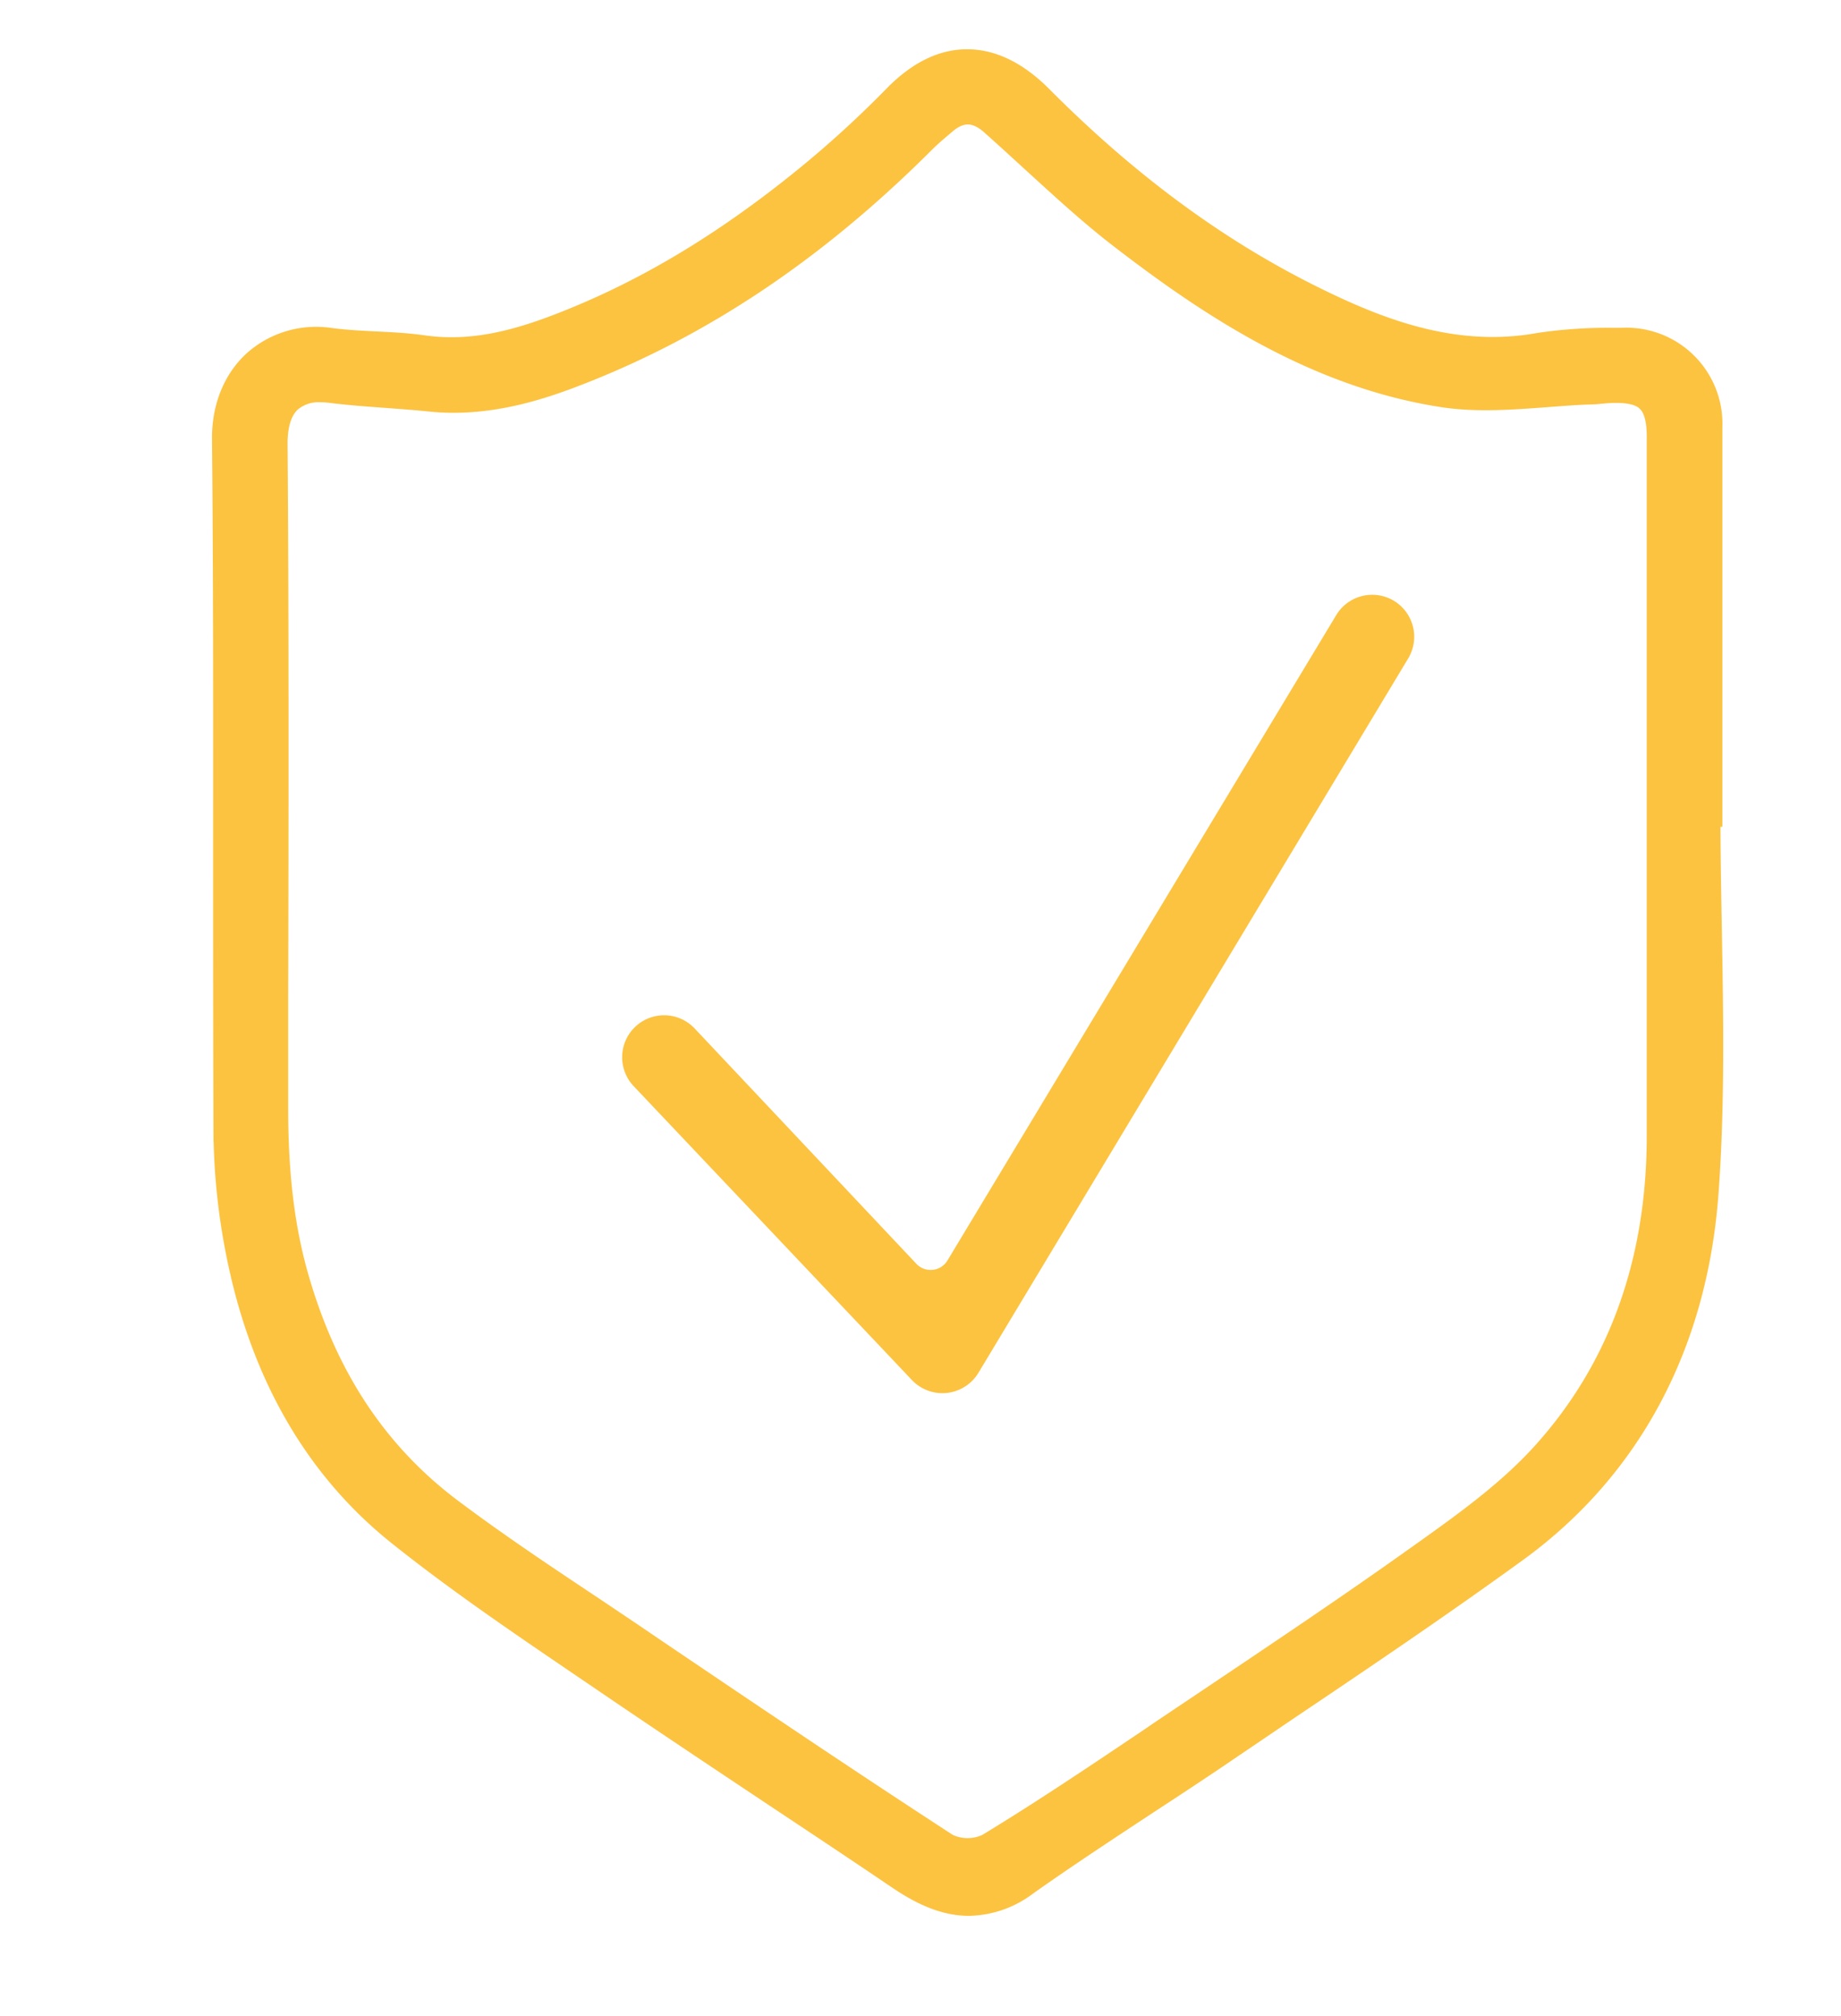
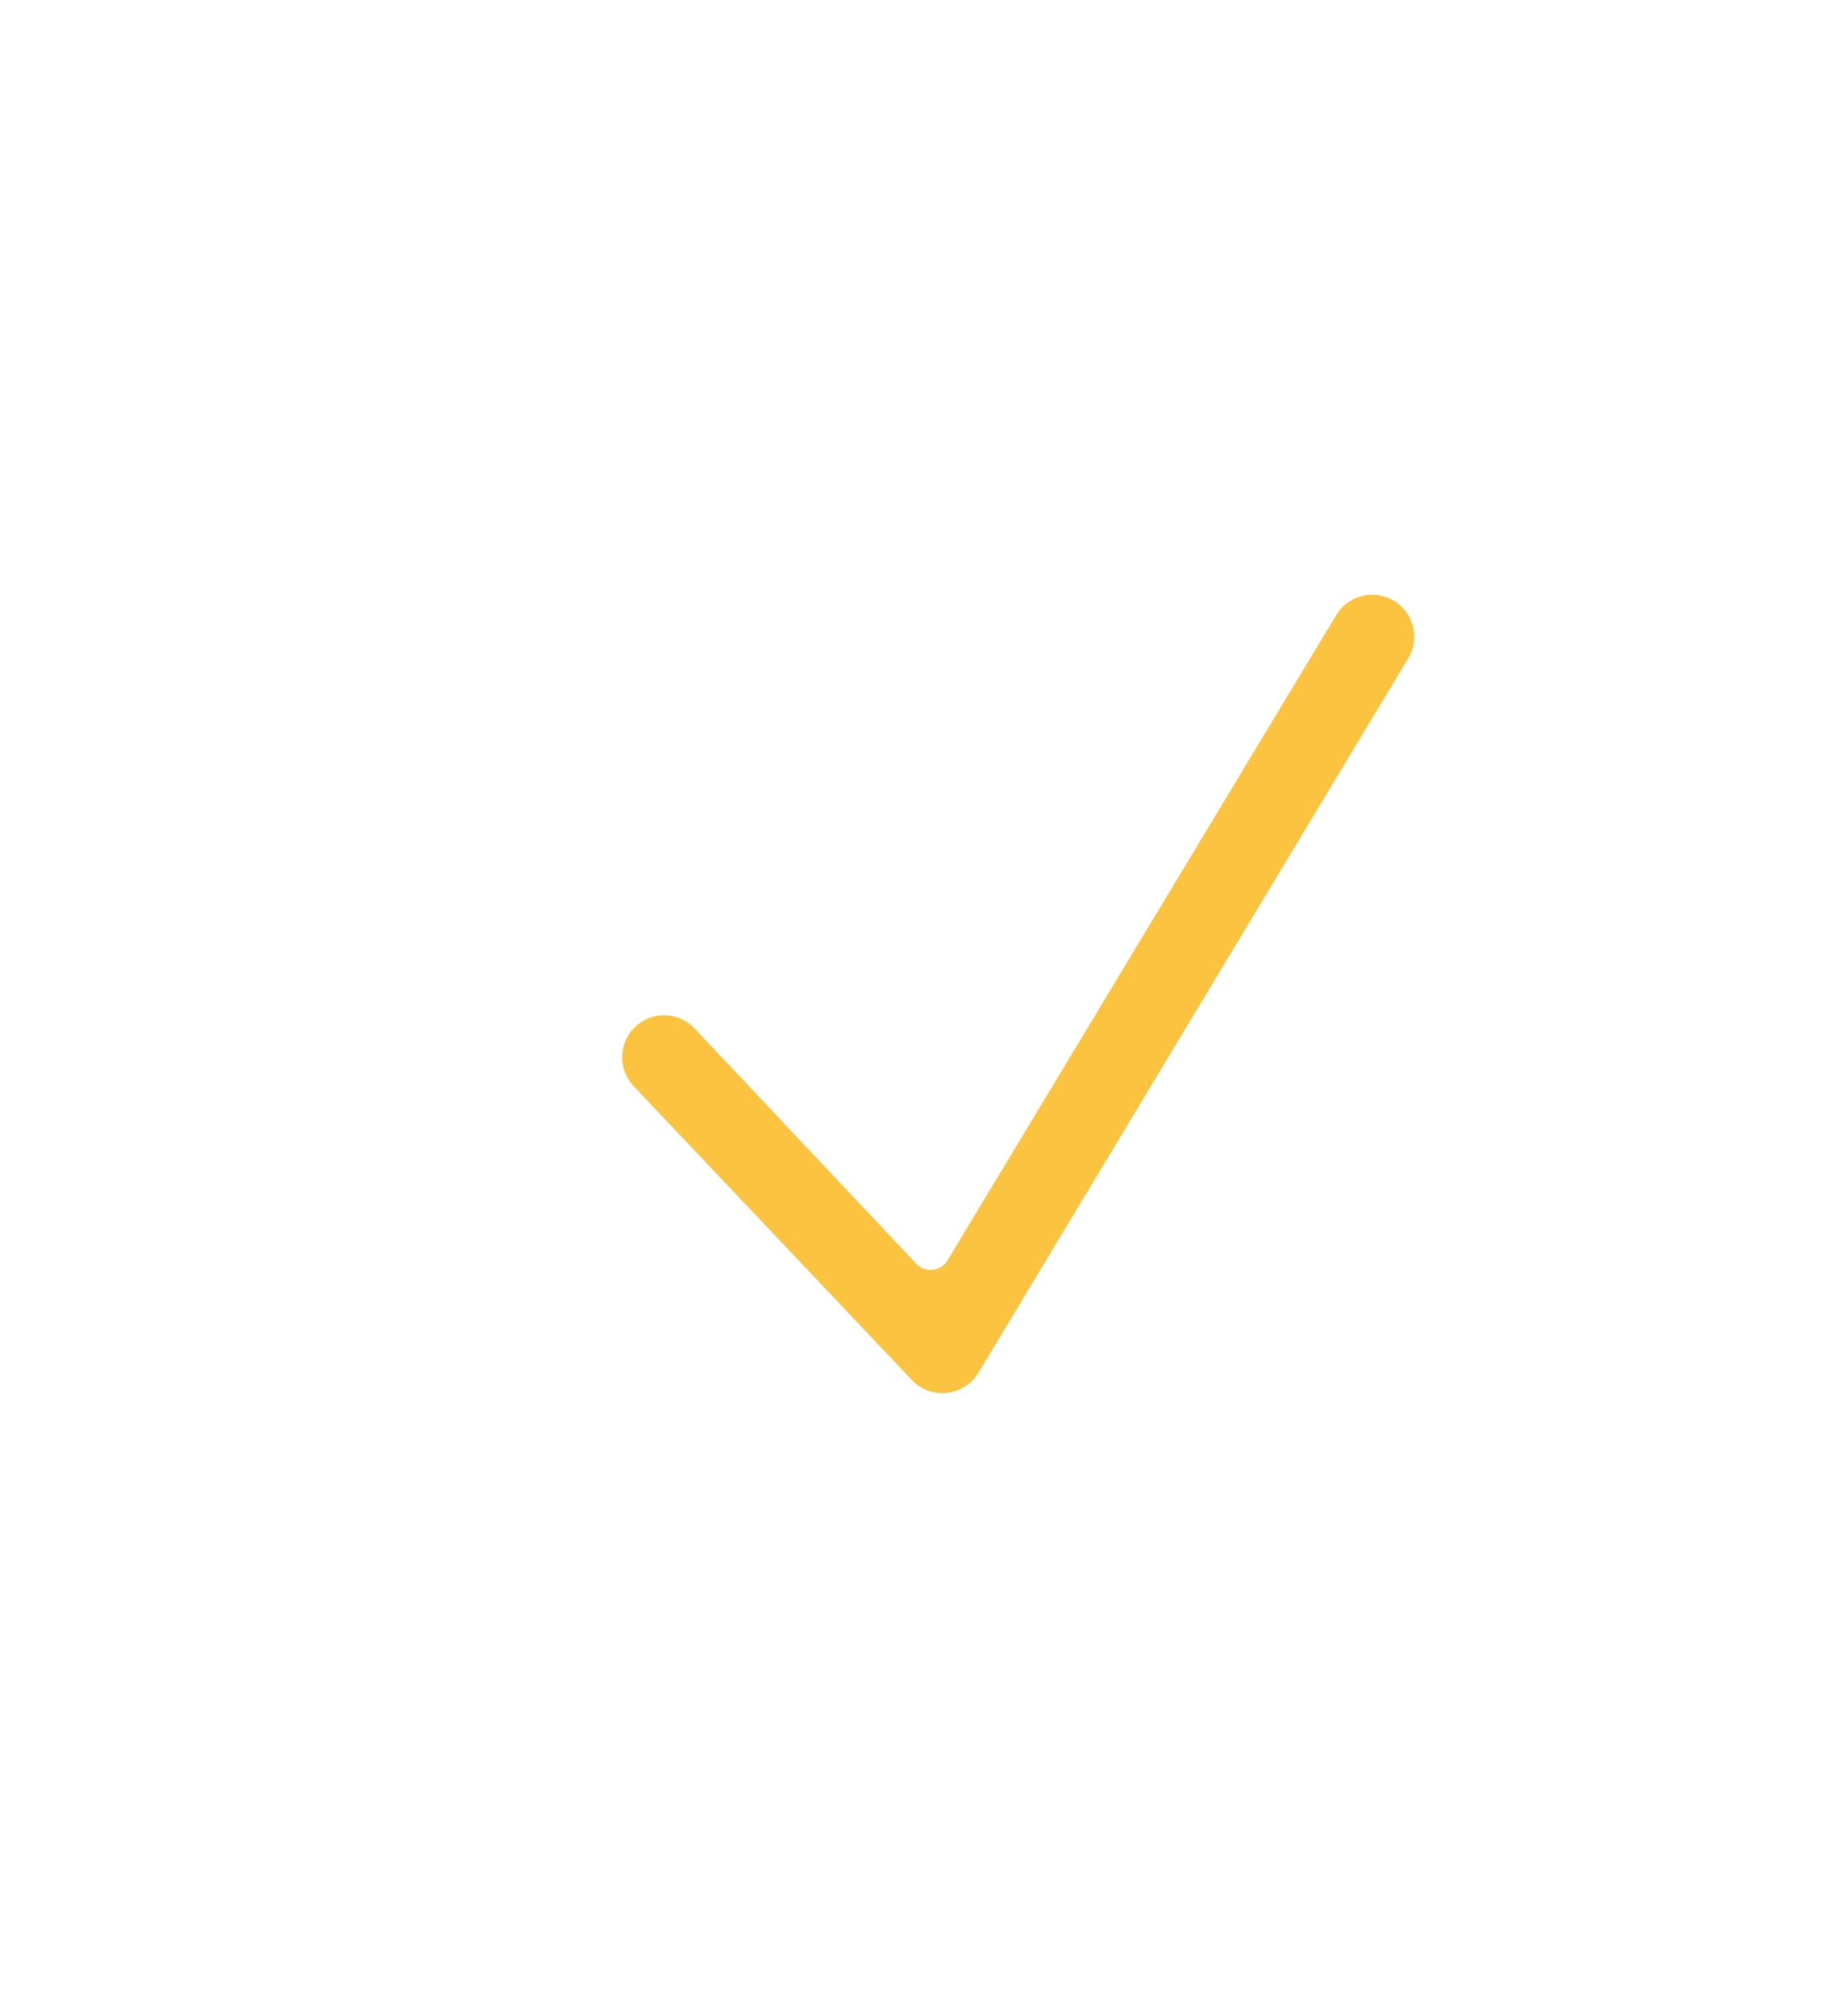
<svg xmlns="http://www.w3.org/2000/svg" id="Layer_1" data-name="Layer 1" viewBox="0 0 328.86 360">
  <defs>
    <style>.cls-1{fill:#fcc341;stroke:#fcc341;stroke-miterlimit:10;stroke-width:4px;}</style>
  </defs>
-   <path class="cls-1" d="M305.57,165.71c-.12-6.58-.24-13.38-.25-20.06h.35v-.89q0-9.78,0-19.54c0-16,0-32.59,0-48.89a15.16,15.16,0,0,0-16.06-15.78l-1.23,0a83.07,83.07,0,0,0-13.53.9C260,64.12,246.72,59,235.69,53.63,218.09,45.09,201.83,33.2,186,17.3c-4.29-4.31-8.74-6.5-13.23-6.5h-.06c-4.42,0-8.76,2.17-12.89,6.39a192.43,192.43,0,0,1-14.48,13.36c-13.76,11.39-27.22,19.8-41.15,25.7-10.27,4.35-19.09,7-28.75,5.6-2.81-.39-5.69-.54-8.47-.67-2.61-.13-5.31-.27-7.91-.61a16.62,16.62,0,0,0-13.43,3.81c-3.77,3.33-5.81,8.32-5.76,14.06.23,23.58.21,47.55.2,70.74,0,17.3,0,35.18.06,52.77a115.85,115.85,0,0,0,2.22,21.72c4.25,21.57,14,38.55,29,50.48,10.2,8.14,21.19,15.62,31.82,22.85l4.09,2.78c10.15,6.92,20.55,13.85,30.6,20.54,7.41,4.93,15.07,10,22.57,15.09,3.72,2.51,7.93,4.74,12.67,4.74a17.54,17.54,0,0,0,10.29-3.62c6.9-4.88,14.09-9.6,21-14.16,4.66-3.05,9.47-6.2,14.15-9.38q5.9-4,11.8-8c13.39-9,27.24-18.36,40.53-28,20.3-14.74,32.09-36.8,34.1-63.79C306.14,197.43,305.85,181.31,305.57,165.71ZM49.37,79.22c0-3.53.84-6.1,2.57-7.64a7.74,7.74,0,0,1,5.33-1.74,14.11,14.11,0,0,1,1.9.13c3.3.41,6.67.65,9.92.89,2.56.19,5.2.38,7.79.65,9.82,1,18.82-1.79,25.56-4.37,22.68-8.67,43.19-22.37,62.71-41.89.82-.82,1.72-1.6,2.6-2.35l1-.85c2.79-2.44,5.51-2.43,8.33.05,2.51,2.22,5,4.52,7.45,6.76,5,4.55,10.09,9.27,15.51,13.45,15.66,12.08,34.76,24.9,57.67,28.42,6,.93,12.33.45,18.42,0,2.71-.21,5.51-.43,8.24-.51.59,0,1.18-.08,1.76-.13s.9-.08,1.35-.1c3.35-.17,5.51.32,6.8,1.55s1.88,3.27,1.88,6.48q0,24.23,0,48.45V145.1l0,17.73v40c0,22.61-6.93,41.71-20.55,56.76-6.33,7-14.38,12.72-22.17,18.26l-.82.58c-12,8.55-24.49,16.9-36.55,25l-8.65,5.8-2,1.37c-9.41,6.33-19.15,12.88-29,18.86a8.37,8.37,0,0,1-7.17,0c-17.63-11.45-35.35-23.4-52.5-35l-4-2.72-6.91-4.64C97.63,281.64,89.17,276,81.14,270,67.53,259.94,58.4,246.3,53.2,228.31c-2.55-8.83-3.73-18.5-3.72-30.45l0-19.67C49.56,145.75,49.61,112.21,49.37,79.22Z" />
  <path class="cls-1" d="M164.38,245.12l-49.7-52.48a5.51,5.51,0,0,1,.13-7.78h0a5.5,5.5,0,0,1,7.78.14l39.69,42.12a5.51,5.51,0,0,0,8.69-1l69.42-115.21a5.51,5.51,0,0,1,7.54-1.92h0a5.51,5.51,0,0,1,1.92,7.54l-76.78,127.6A5.51,5.51,0,0,1,164.38,245.12Z" />
</svg>